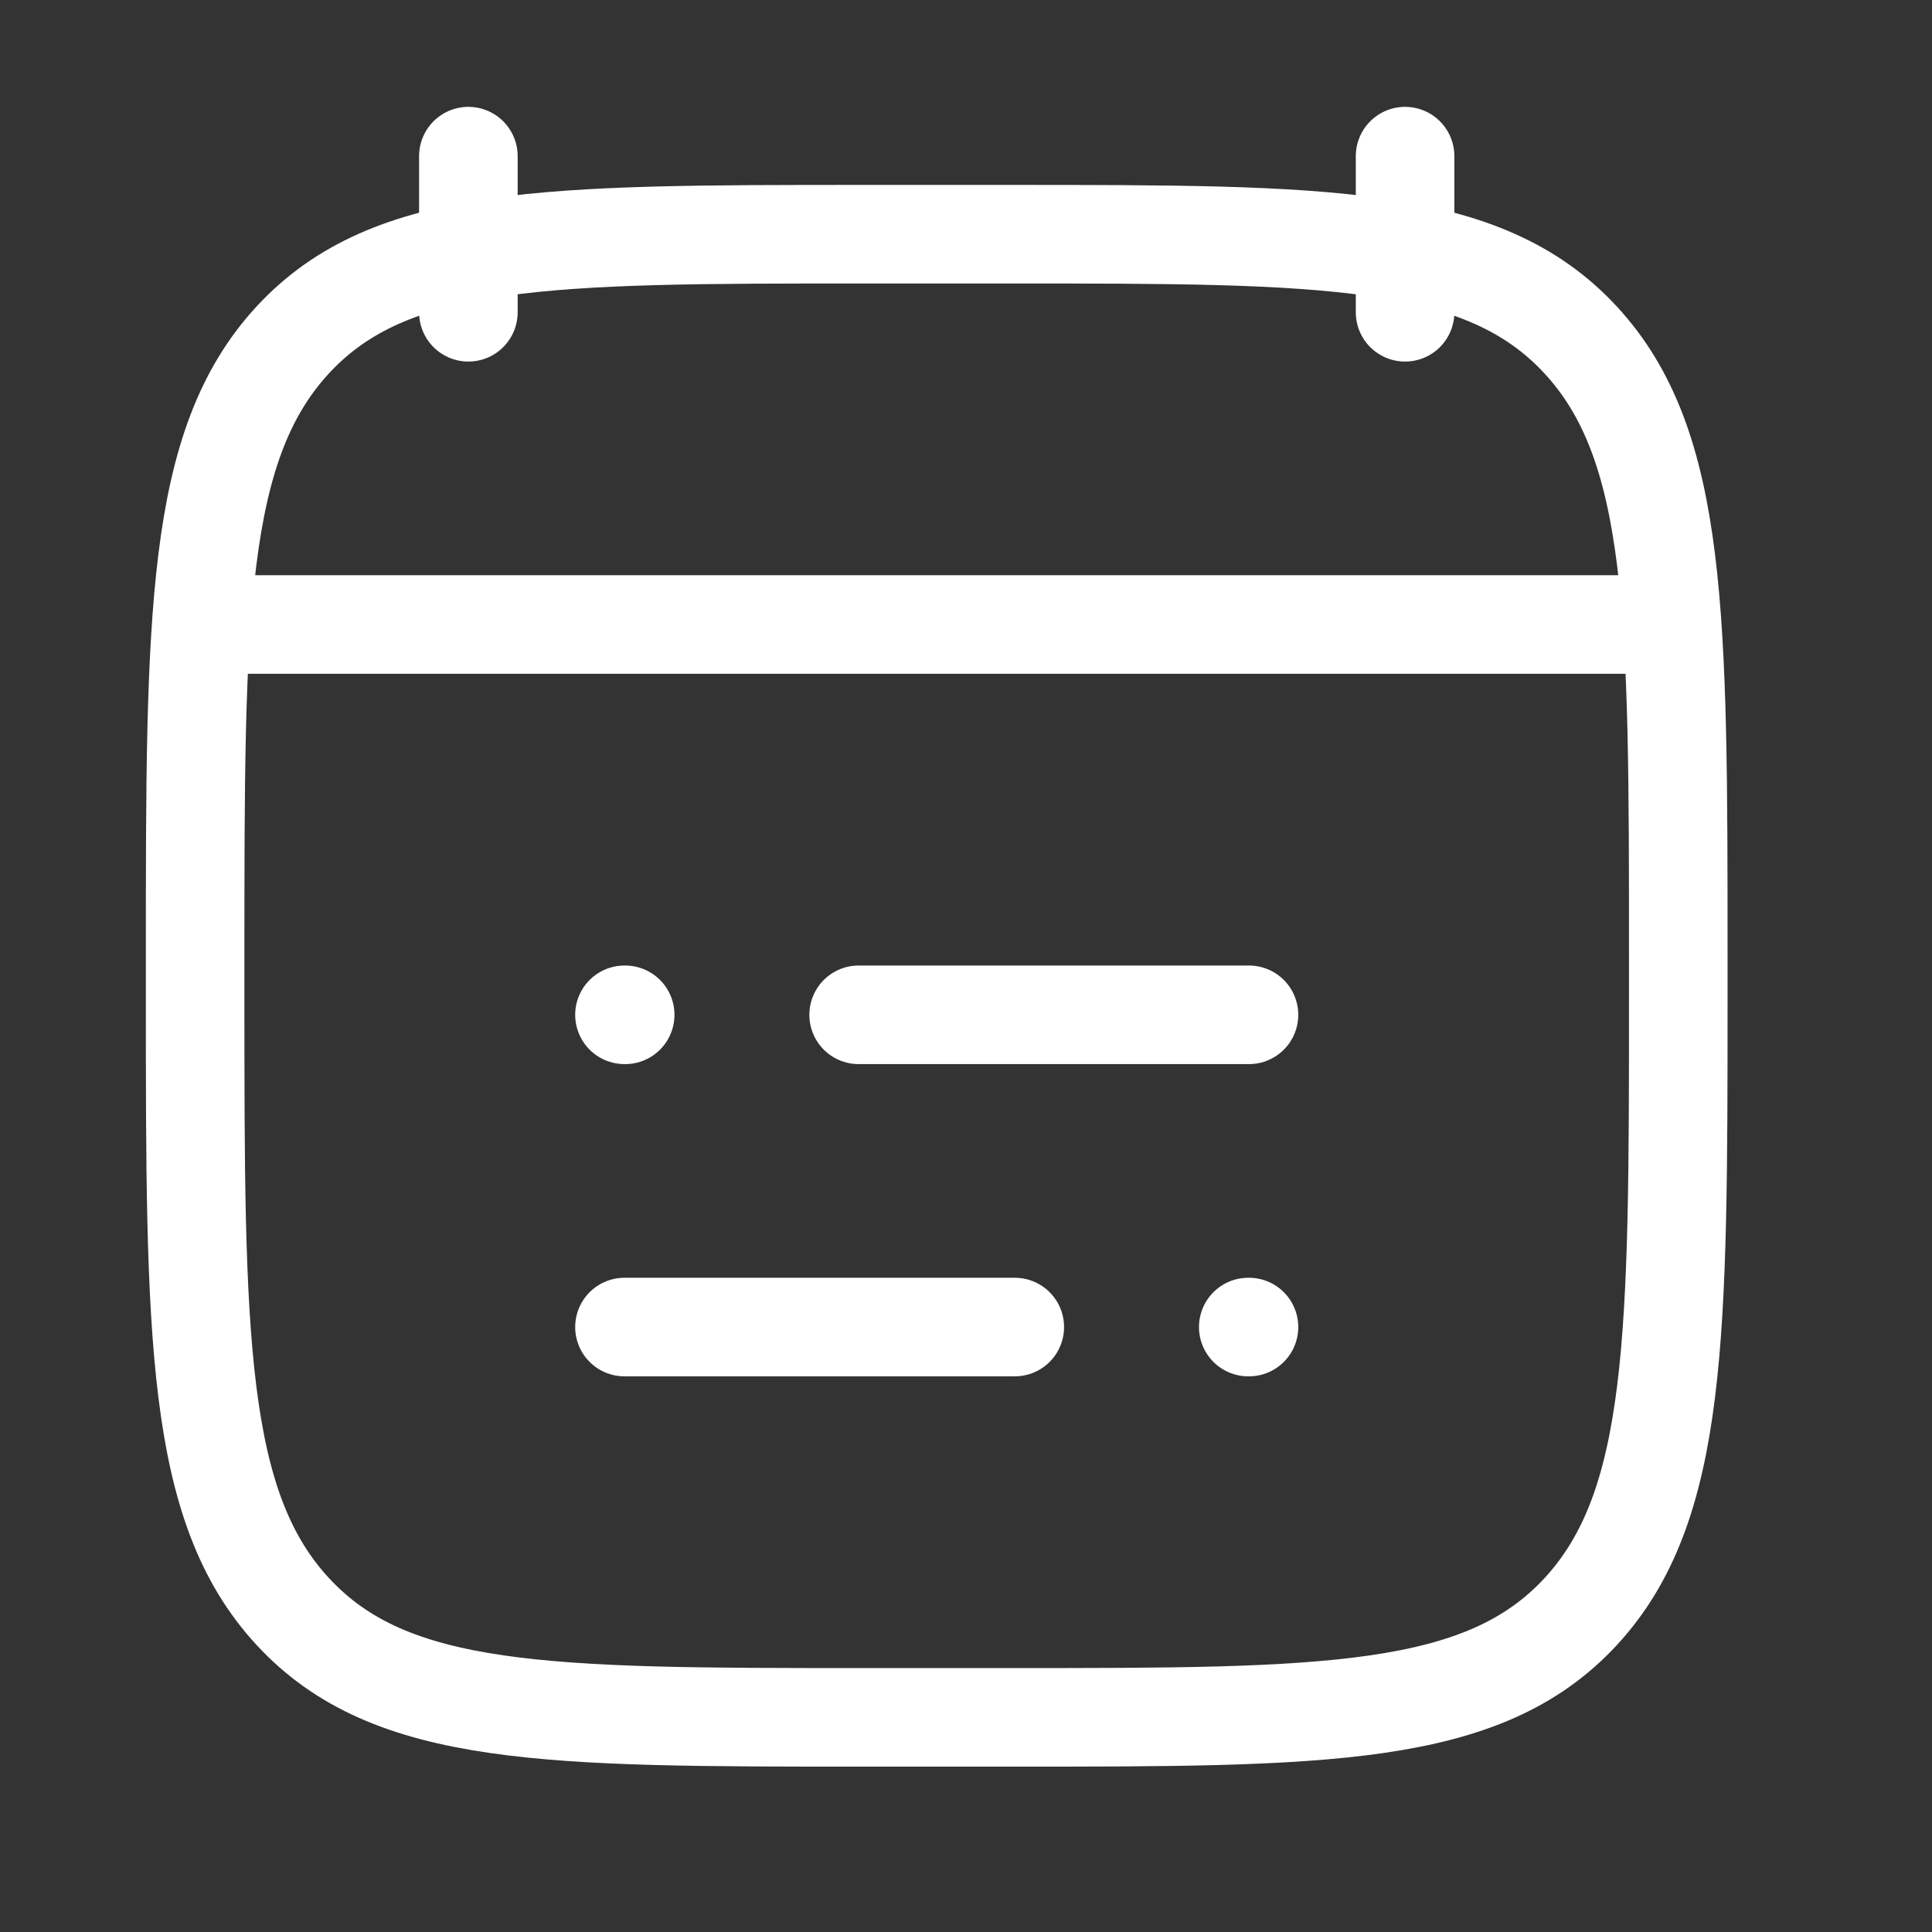
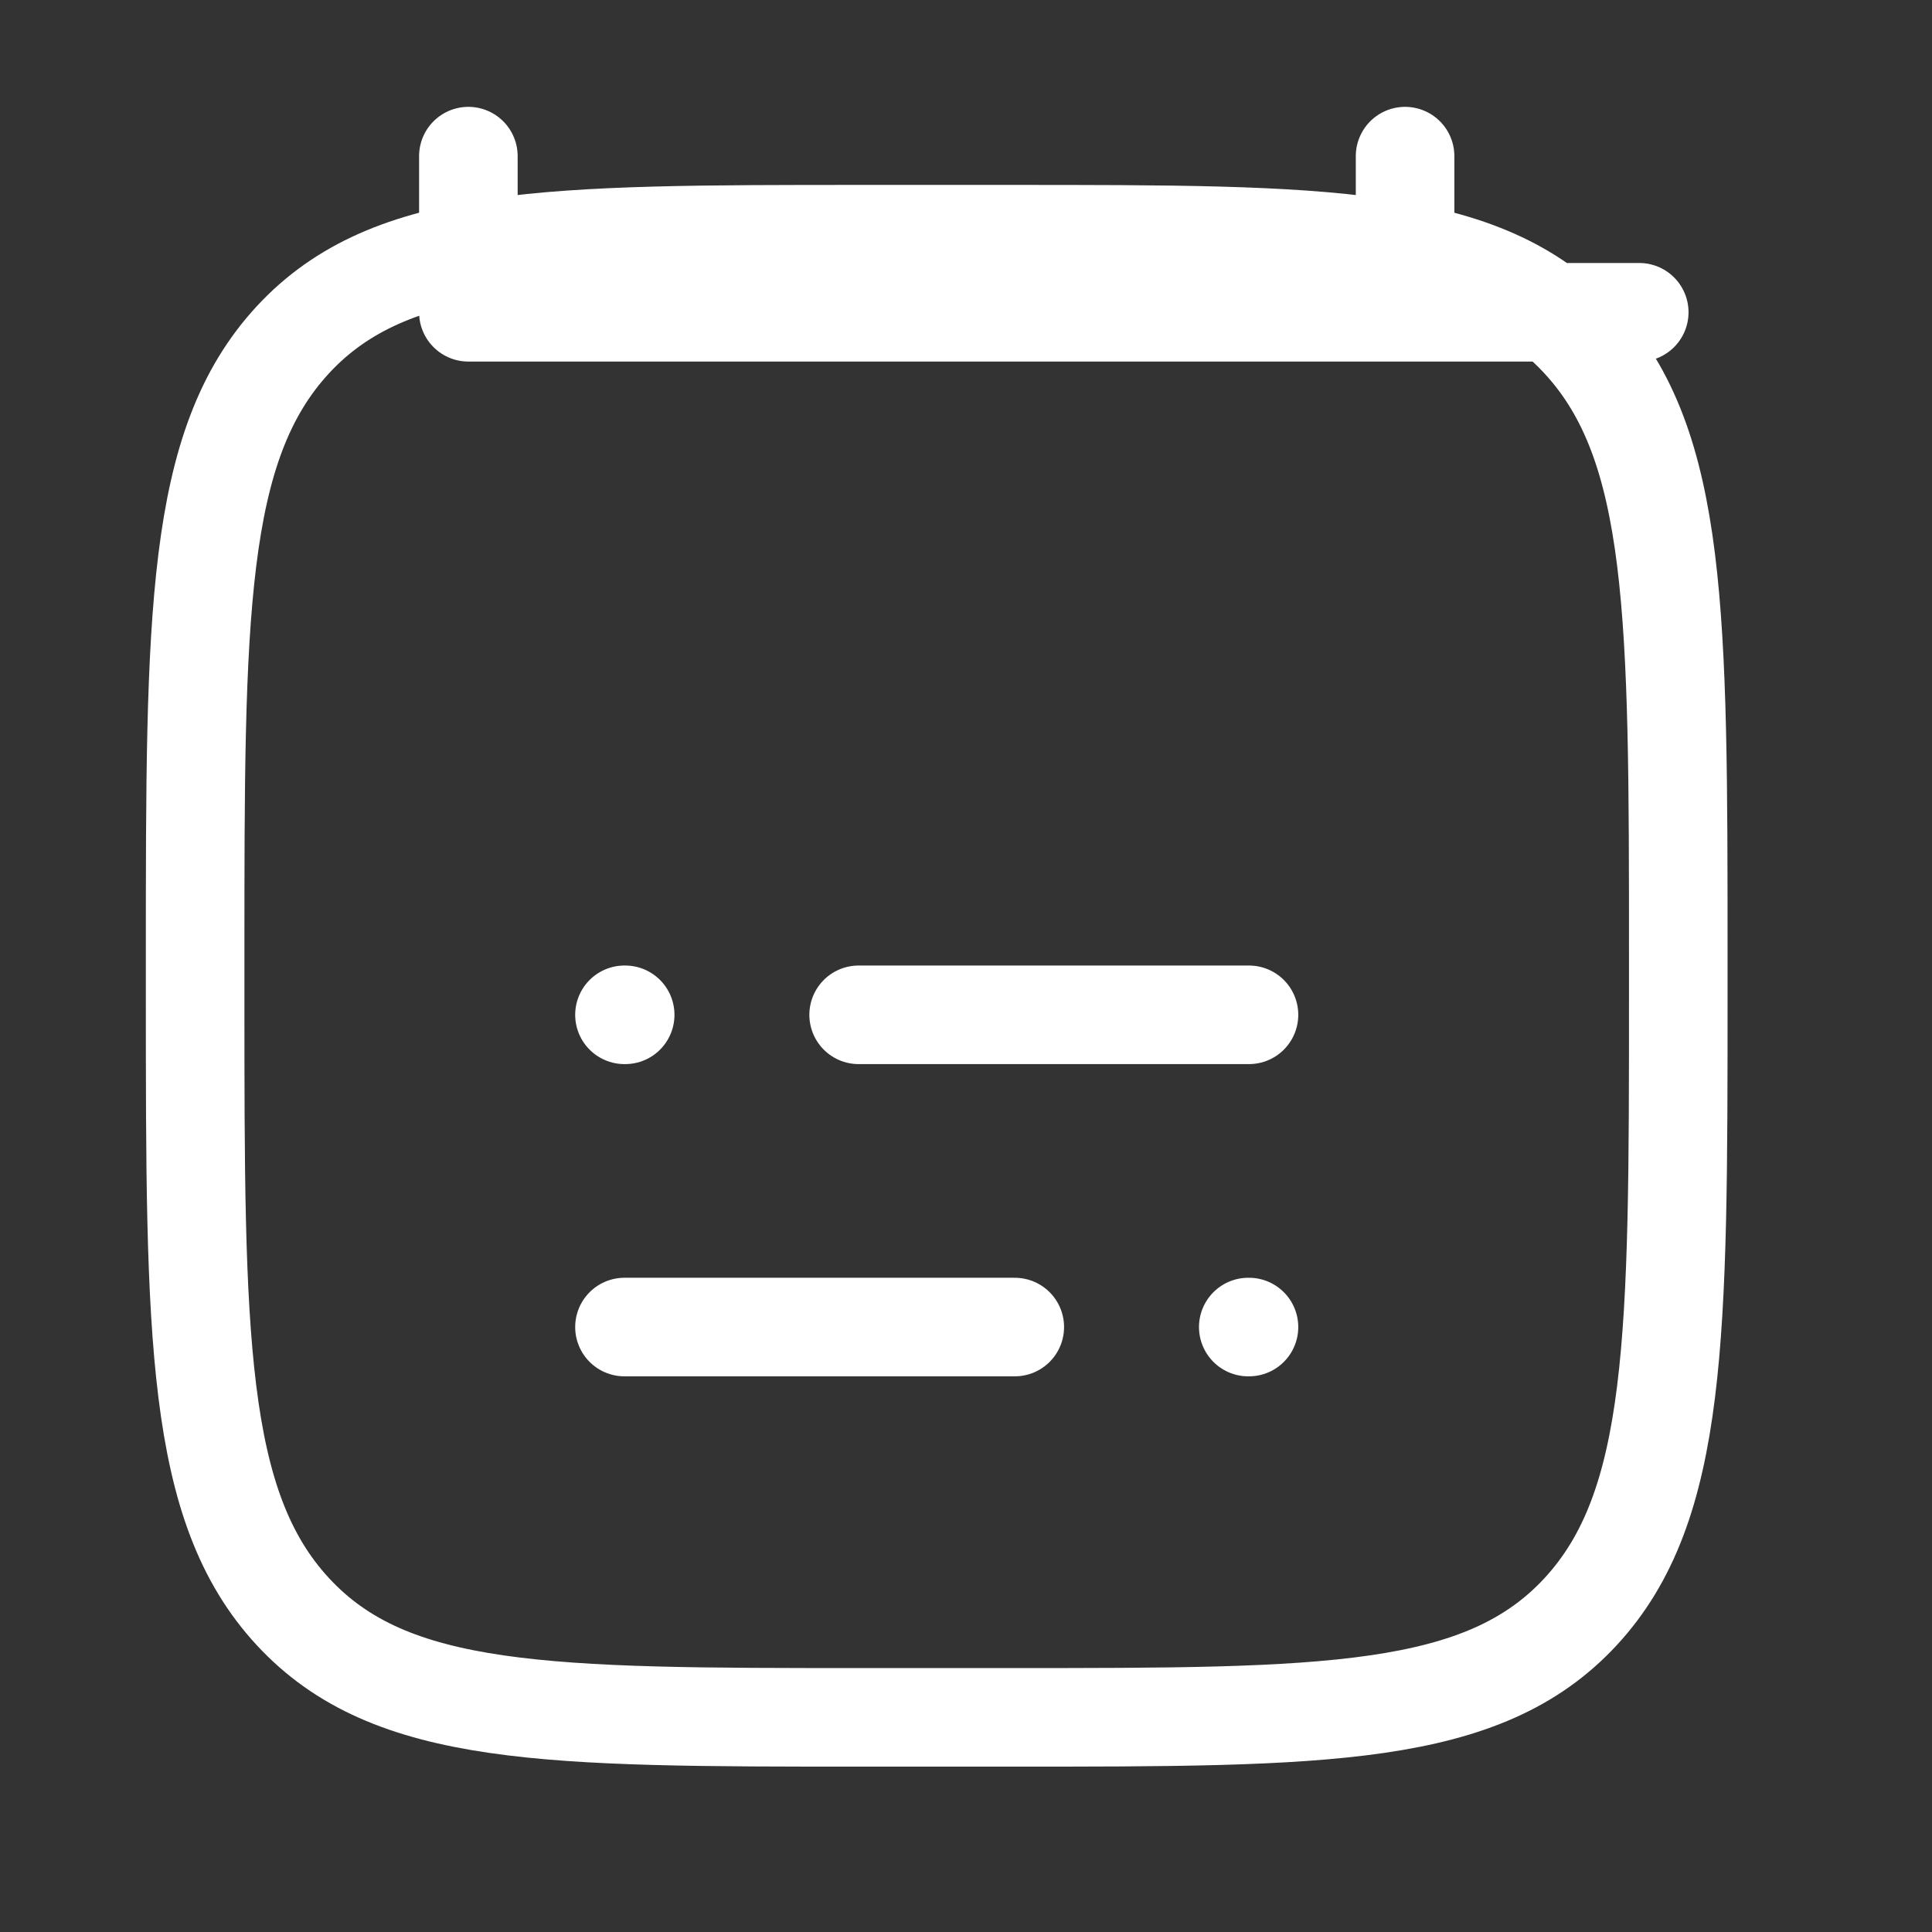
<svg xmlns="http://www.w3.org/2000/svg" width="49" height="49" viewBox="0 0 49 49" fill="none">
  <rect x="0" y="0" width="49" height="49" fill="#333333" stroke="none" />
-   <path d="M21.777 25.738H31.677M15.838 25.738H15.856M25.737 33.657H15.838M31.677 33.657H31.659M35.636 3.96V7.92M11.879 3.96V7.92M5.939 15.839H41.575M4.949 24.239C4.949 15.613 4.949 11.299 7.428 8.618C9.907 5.94 13.898 5.94 21.877 5.94H25.638C33.617 5.94 37.608 5.94 40.087 8.62C42.565 11.299 42.565 15.613 42.565 24.241V25.257C42.565 33.883 42.565 38.197 40.087 40.877C37.608 43.556 33.617 43.556 25.638 43.556H21.877C13.898 43.556 9.907 43.556 7.428 40.875C4.949 38.197 4.949 33.883 4.949 25.255V24.239Z" stroke="white" stroke-width="2.5" stroke-linecap="round" stroke-linejoin="round" />
+   <path d="M21.777 25.738H31.677M15.838 25.738H15.856M25.737 33.657H15.838M31.677 33.657H31.659M35.636 3.96V7.92M11.879 3.96V7.92H41.575M4.949 24.239C4.949 15.613 4.949 11.299 7.428 8.618C9.907 5.94 13.898 5.94 21.877 5.94H25.638C33.617 5.94 37.608 5.94 40.087 8.62C42.565 11.299 42.565 15.613 42.565 24.241V25.257C42.565 33.883 42.565 38.197 40.087 40.877C37.608 43.556 33.617 43.556 25.638 43.556H21.877C13.898 43.556 9.907 43.556 7.428 40.875C4.949 38.197 4.949 33.883 4.949 25.255V24.239Z" stroke="white" stroke-width="2.5" stroke-linecap="round" stroke-linejoin="round" />
</svg>